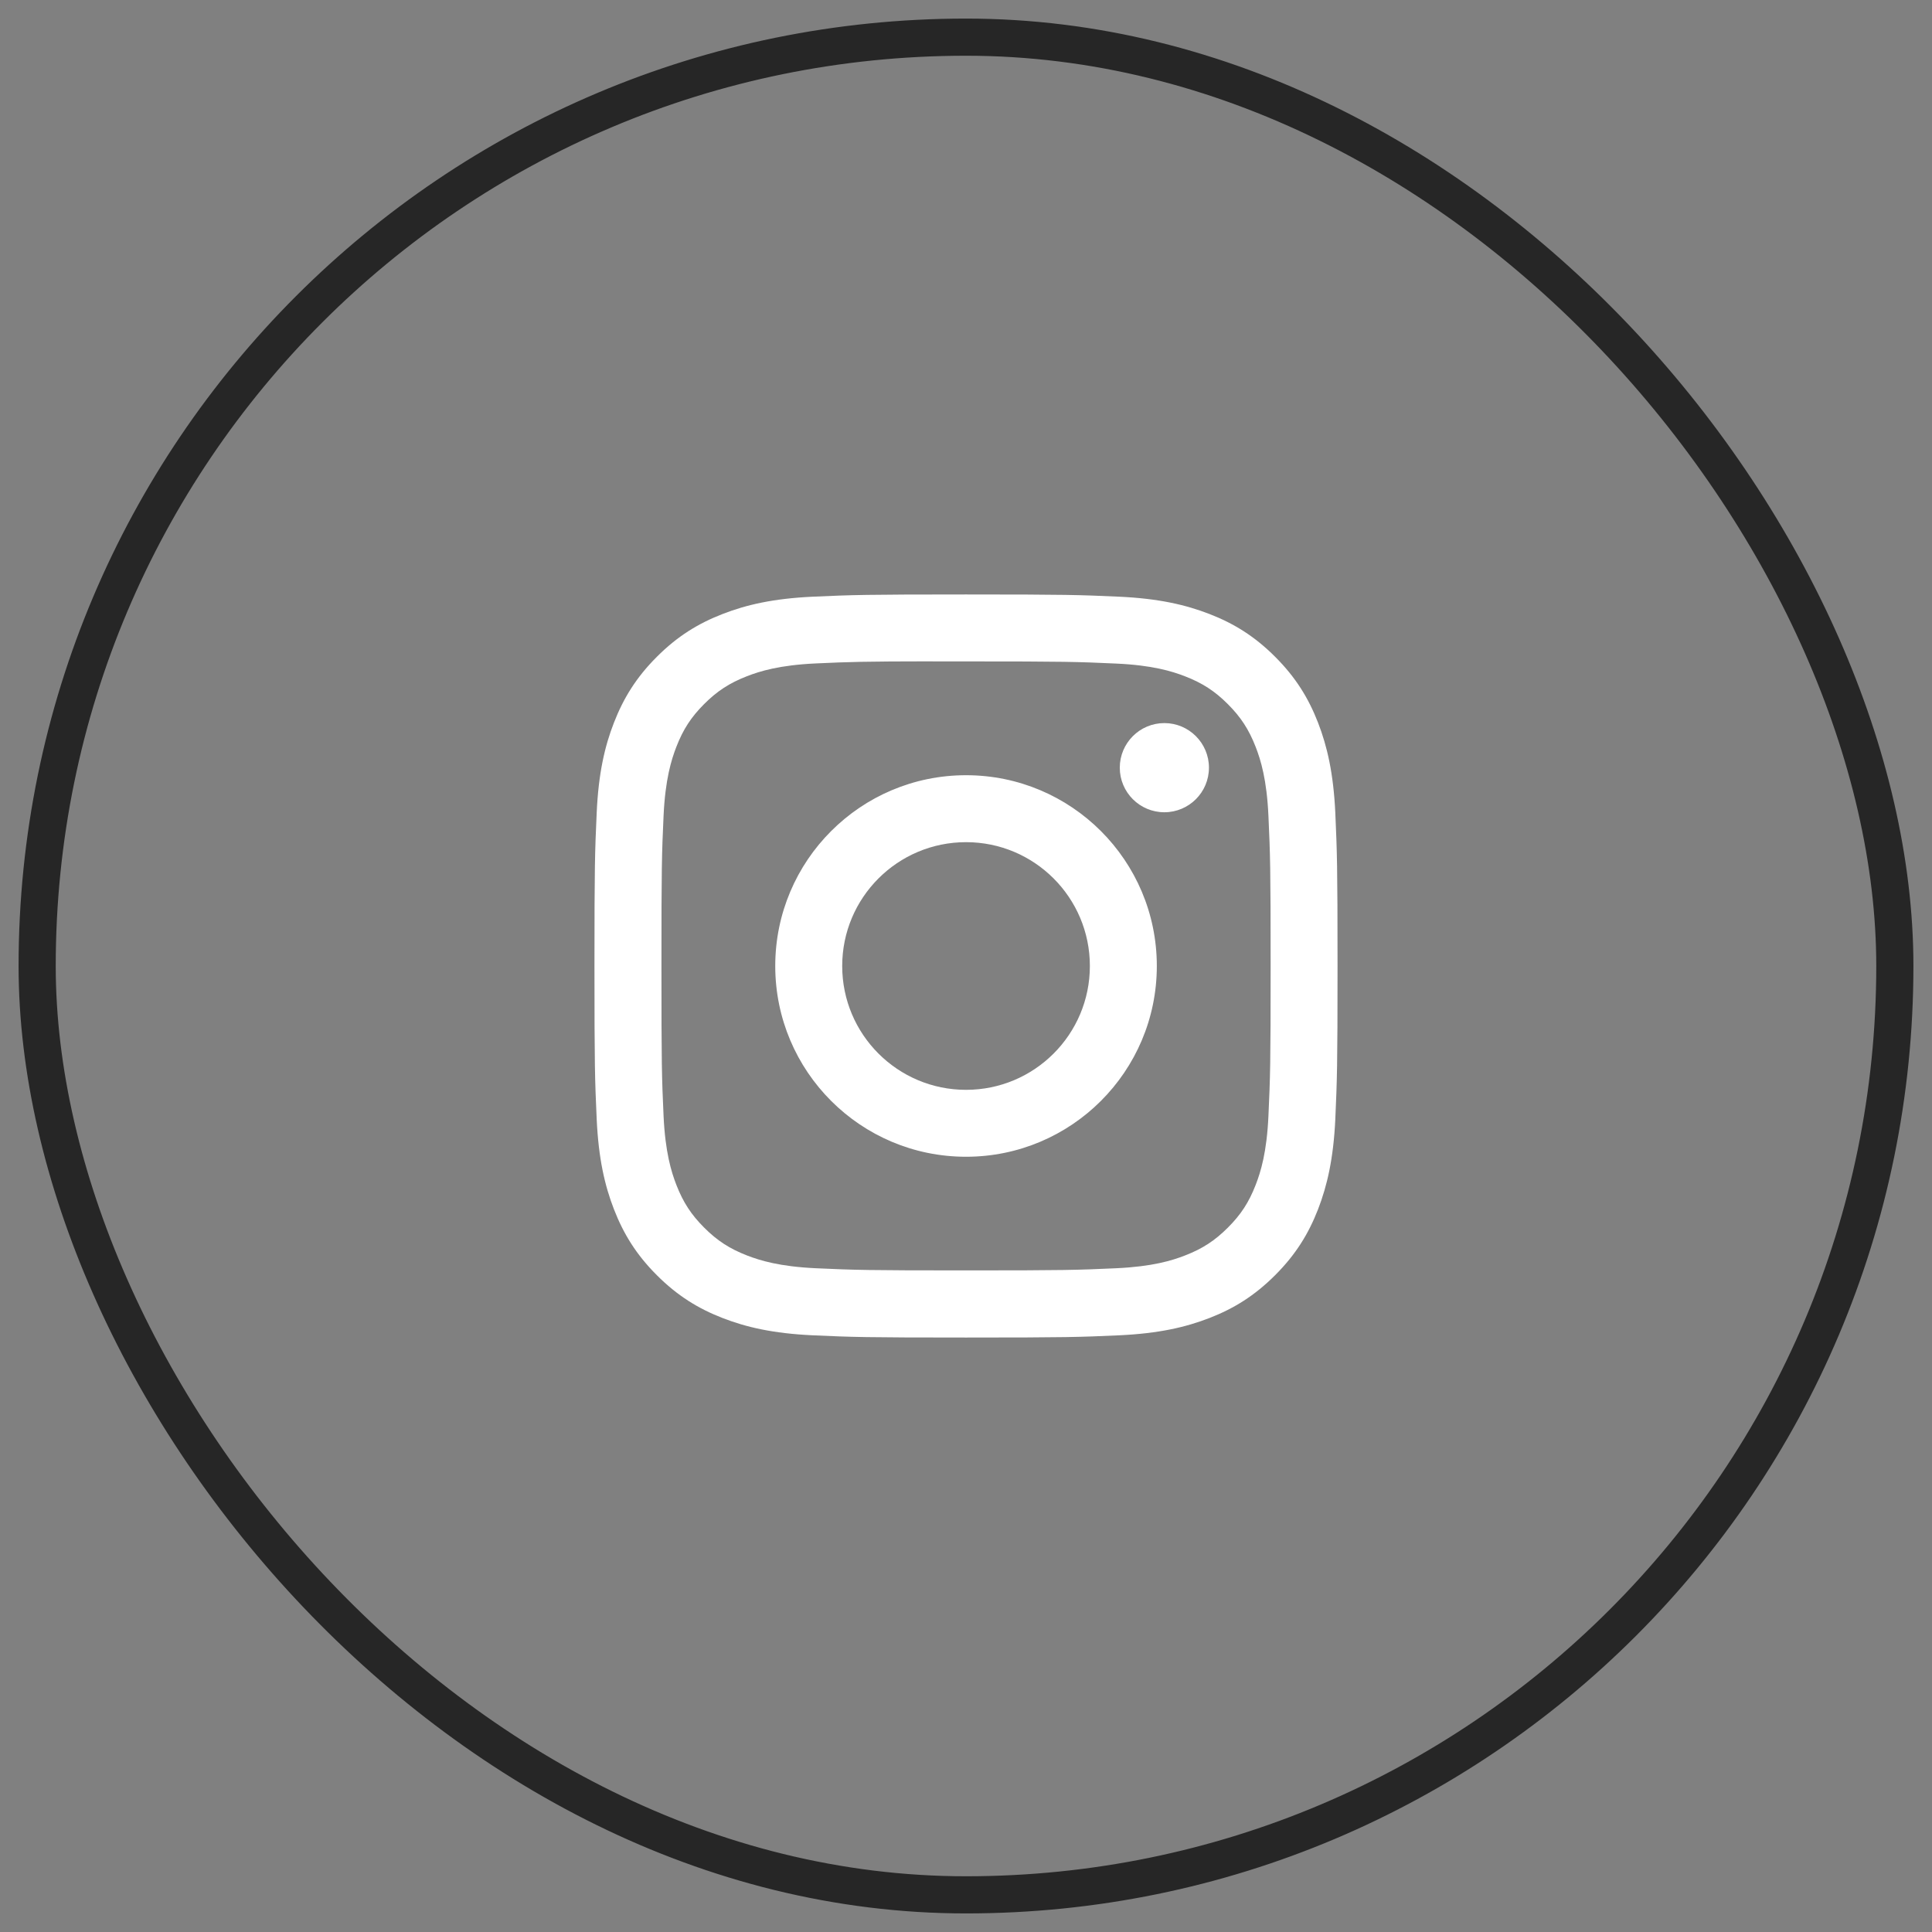
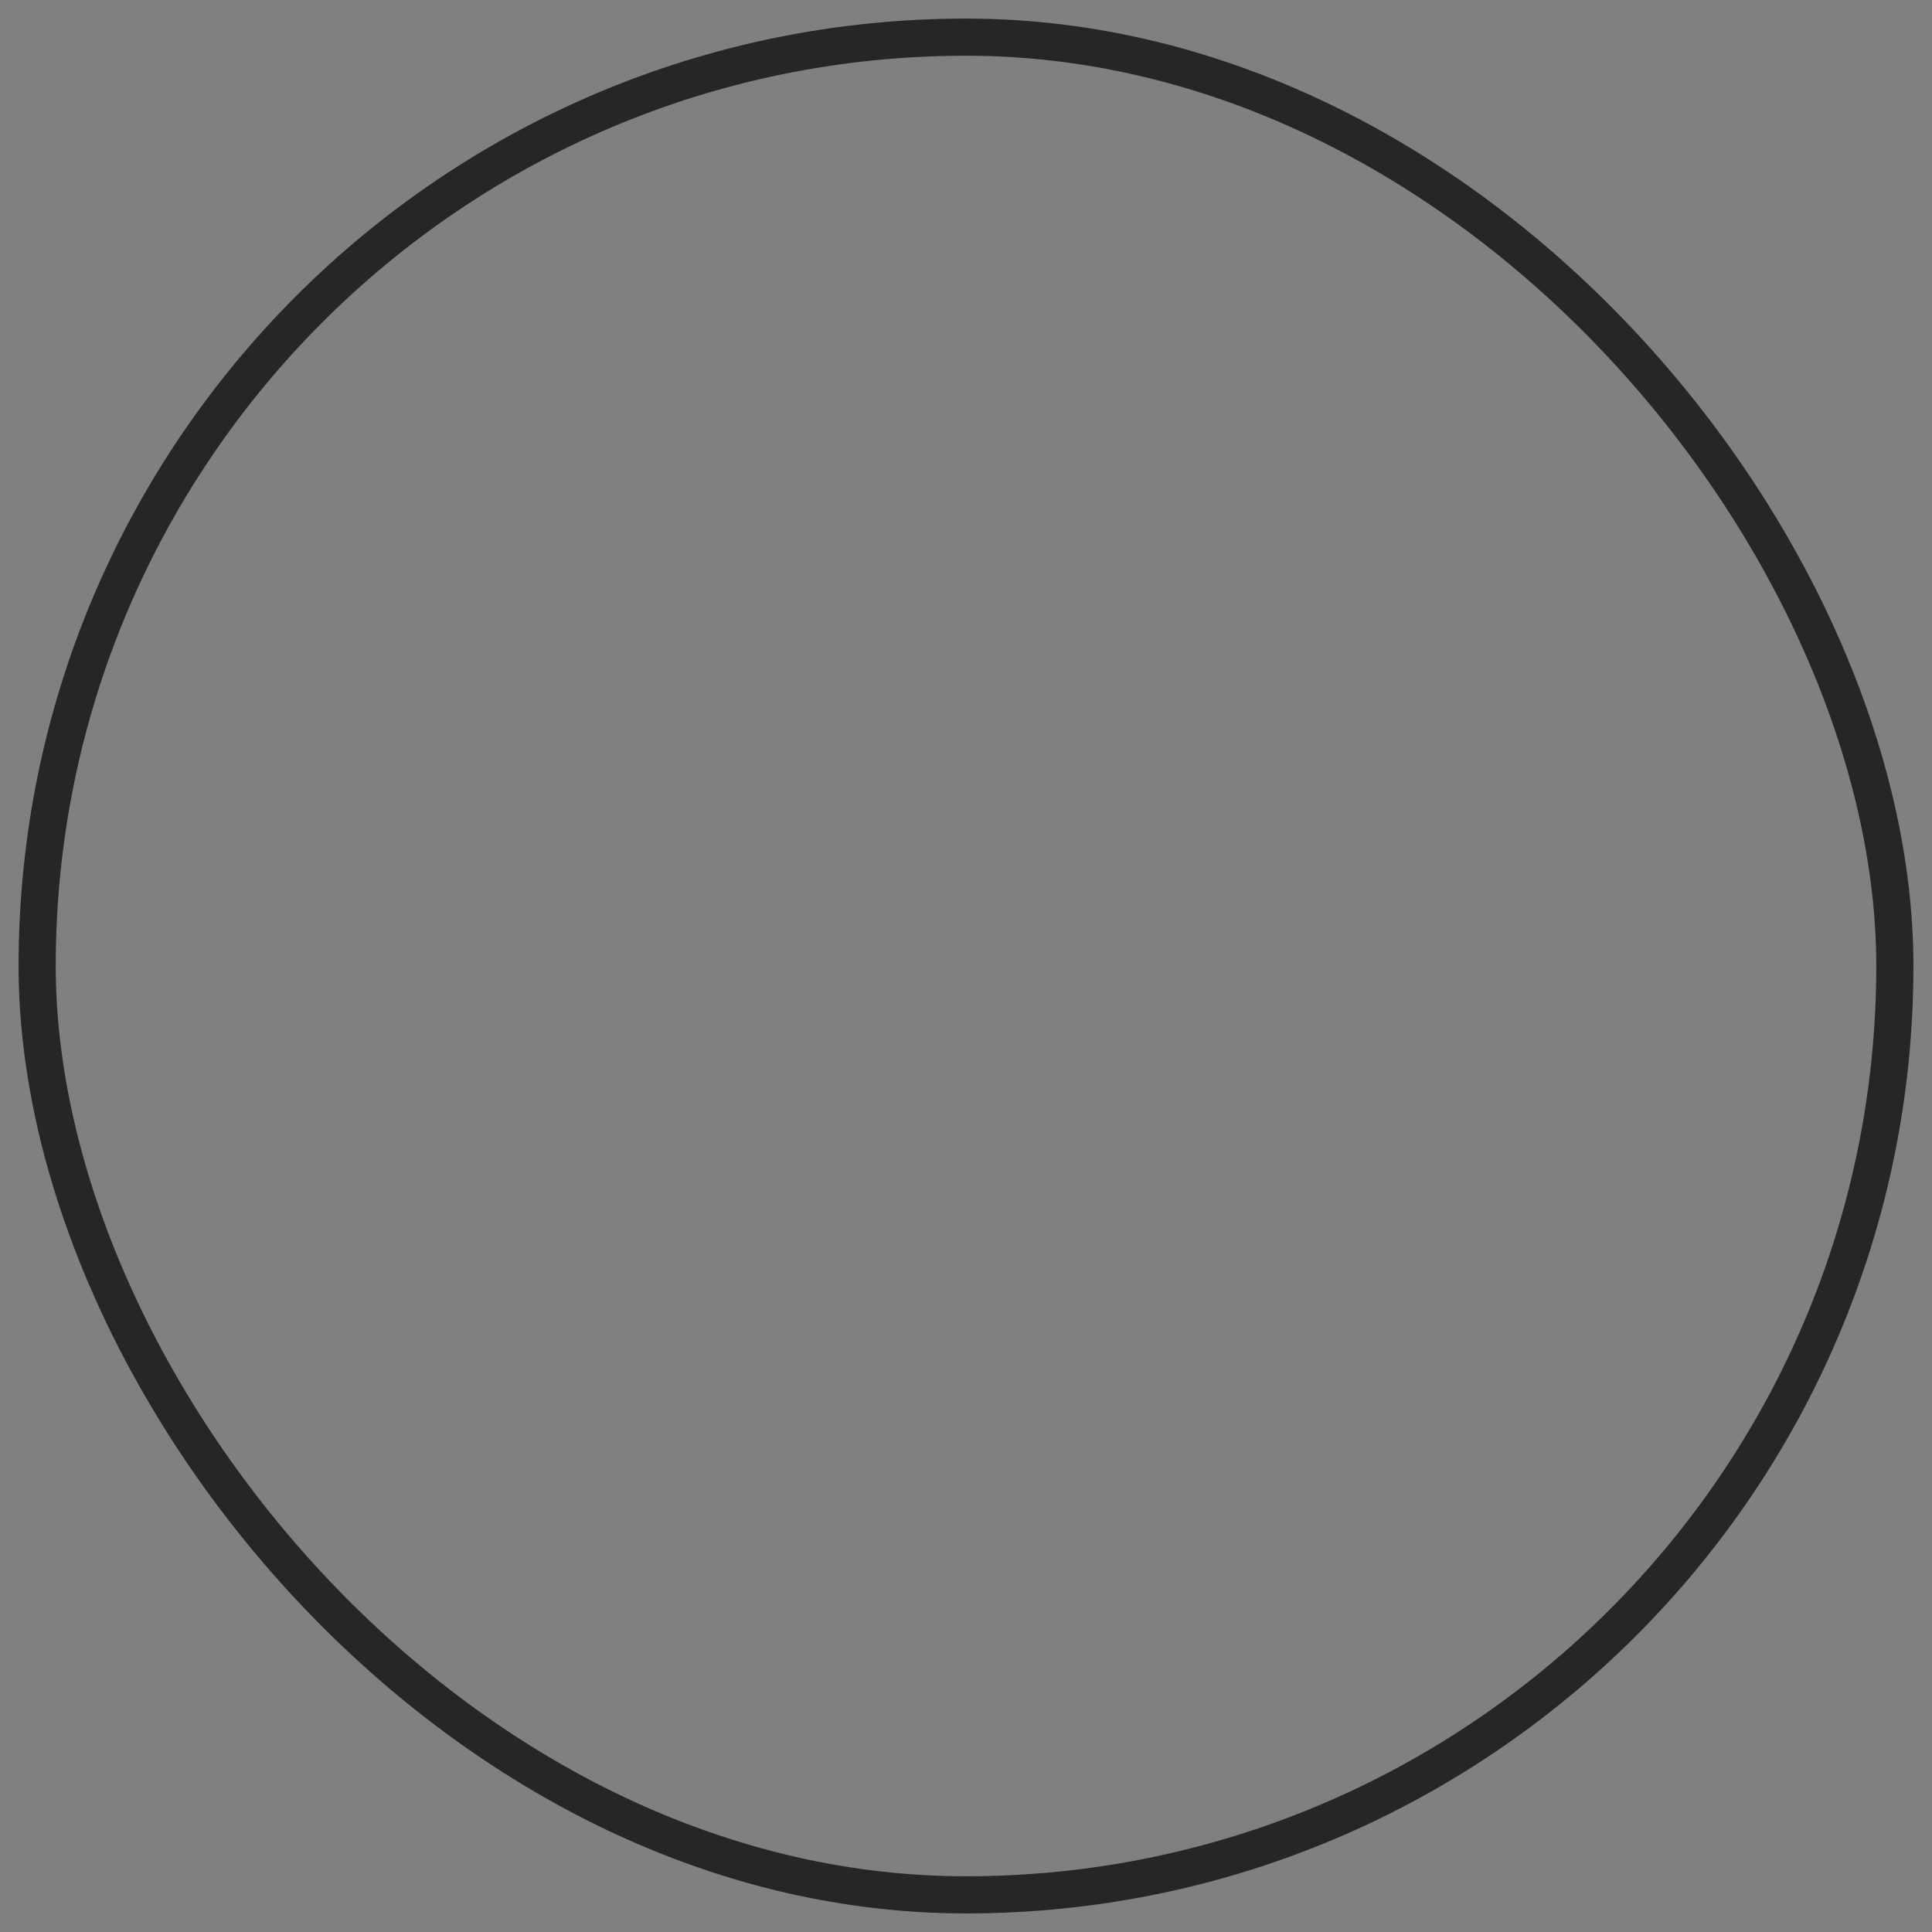
<svg xmlns="http://www.w3.org/2000/svg" width="52" height="52" viewBox="0 0 52 52" fill="none">
  <rect x="0" y="0" width="52" height="52" fill="#808080" stroke="none" />
  <rect x="1" y="1" width="50" height="50" rx="25" stroke="#262626" />
-   <path d="M26.001 16C23.285 16 22.944 16.012 21.878 16.06C20.813 16.109 20.086 16.278 19.451 16.525C18.793 16.78 18.235 17.122 17.679 17.678C17.123 18.234 16.781 18.792 16.525 19.449C16.277 20.085 16.108 20.812 16.06 21.876C16.012 22.943 16 23.284 16 26C16 28.716 16.012 29.056 16.06 30.122C16.109 31.187 16.278 31.913 16.525 32.549C16.781 33.207 17.122 33.765 17.678 34.321C18.234 34.877 18.792 35.22 19.449 35.475C20.085 35.722 20.812 35.891 21.877 35.94C22.943 35.988 23.284 36 26 36C28.716 36 29.056 35.988 30.122 35.94C31.187 35.891 31.914 35.722 32.551 35.475C33.208 35.22 33.765 34.877 34.321 34.321C34.877 33.765 35.219 33.207 35.475 32.55C35.721 31.913 35.89 31.187 35.94 30.122C35.987 29.056 36 28.716 36 26C36 23.284 35.987 22.943 35.94 21.877C35.89 20.812 35.721 20.085 35.475 19.45C35.219 18.792 34.877 18.234 34.321 17.678C33.765 17.122 33.208 16.78 32.55 16.525C31.913 16.278 31.185 16.109 30.121 16.06C29.054 16.012 28.715 16 25.998 16H26.001ZM25.104 17.802C25.37 17.802 25.667 17.802 26.001 17.802C28.671 17.802 28.987 17.812 30.042 17.86C31.017 17.904 31.546 18.067 31.898 18.204C32.365 18.385 32.698 18.602 33.048 18.952C33.398 19.302 33.614 19.635 33.796 20.102C33.933 20.454 34.096 20.983 34.14 21.958C34.188 23.012 34.199 23.329 34.199 25.998C34.199 28.666 34.188 28.983 34.14 30.037C34.096 31.012 33.933 31.541 33.796 31.893C33.615 32.36 33.398 32.693 33.048 33.042C32.698 33.392 32.365 33.609 31.898 33.79C31.546 33.928 31.017 34.09 30.042 34.135C28.988 34.183 28.671 34.193 26.001 34.193C23.331 34.193 23.014 34.183 21.96 34.135C20.985 34.09 20.456 33.927 20.103 33.79C19.637 33.609 19.303 33.392 18.953 33.042C18.603 32.692 18.387 32.36 18.205 31.893C18.068 31.541 17.905 31.011 17.86 30.037C17.812 28.982 17.803 28.666 17.803 25.995C17.803 23.325 17.812 23.01 17.86 21.956C17.905 20.981 18.068 20.451 18.205 20.099C18.386 19.632 18.603 19.299 18.953 18.949C19.303 18.599 19.637 18.382 20.103 18.201C20.456 18.063 20.985 17.901 21.96 17.856C22.883 17.814 23.24 17.802 25.104 17.8V17.802ZM31.339 19.462C30.676 19.462 30.139 20 30.139 20.662C30.139 21.325 30.676 21.862 31.339 21.862C32.001 21.862 32.539 21.325 32.539 20.662C32.539 20 32.001 19.462 31.339 19.462V19.462ZM26.001 20.865C23.165 20.865 20.866 23.164 20.866 26C20.866 28.836 23.165 31.134 26.001 31.134C28.837 31.134 31.136 28.836 31.136 26C31.136 23.164 28.837 20.865 26.001 20.865H26.001ZM26.001 22.667C27.842 22.667 29.334 24.159 29.334 26C29.334 27.841 27.842 29.333 26.001 29.333C24.16 29.333 22.668 27.841 22.668 26C22.668 24.159 24.16 22.667 26.001 22.667Z" fill="white" />
</svg>